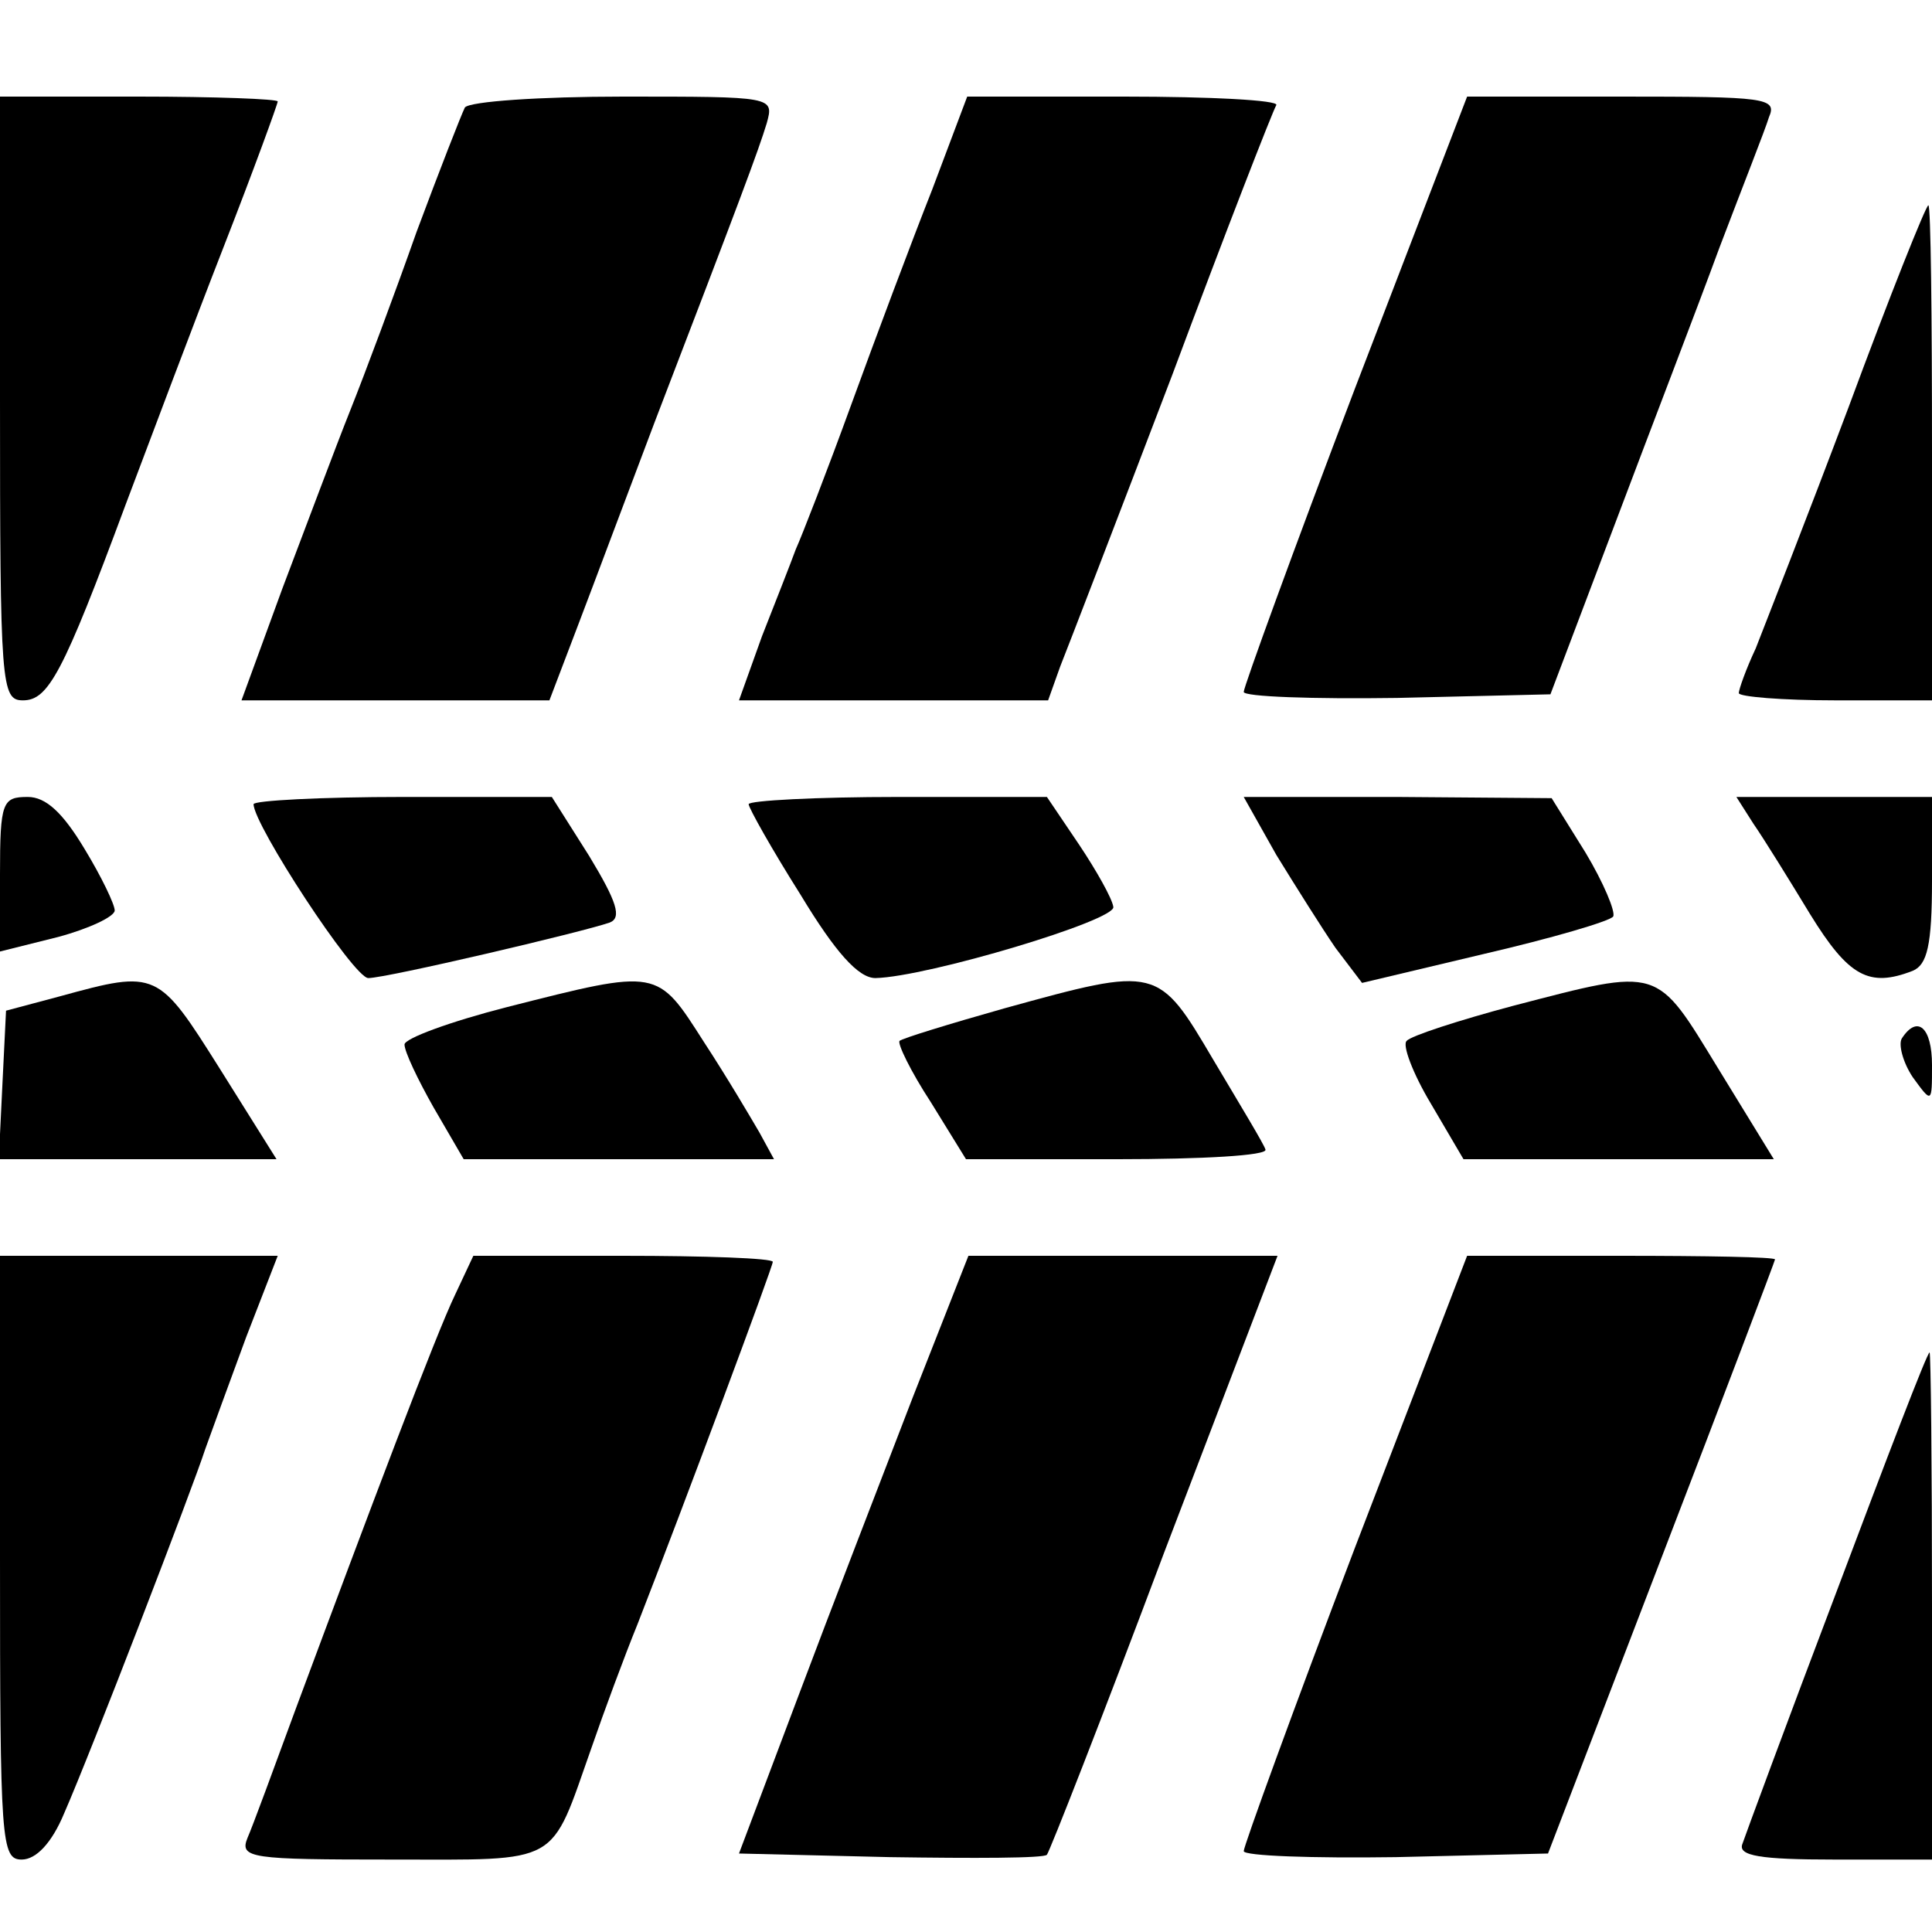
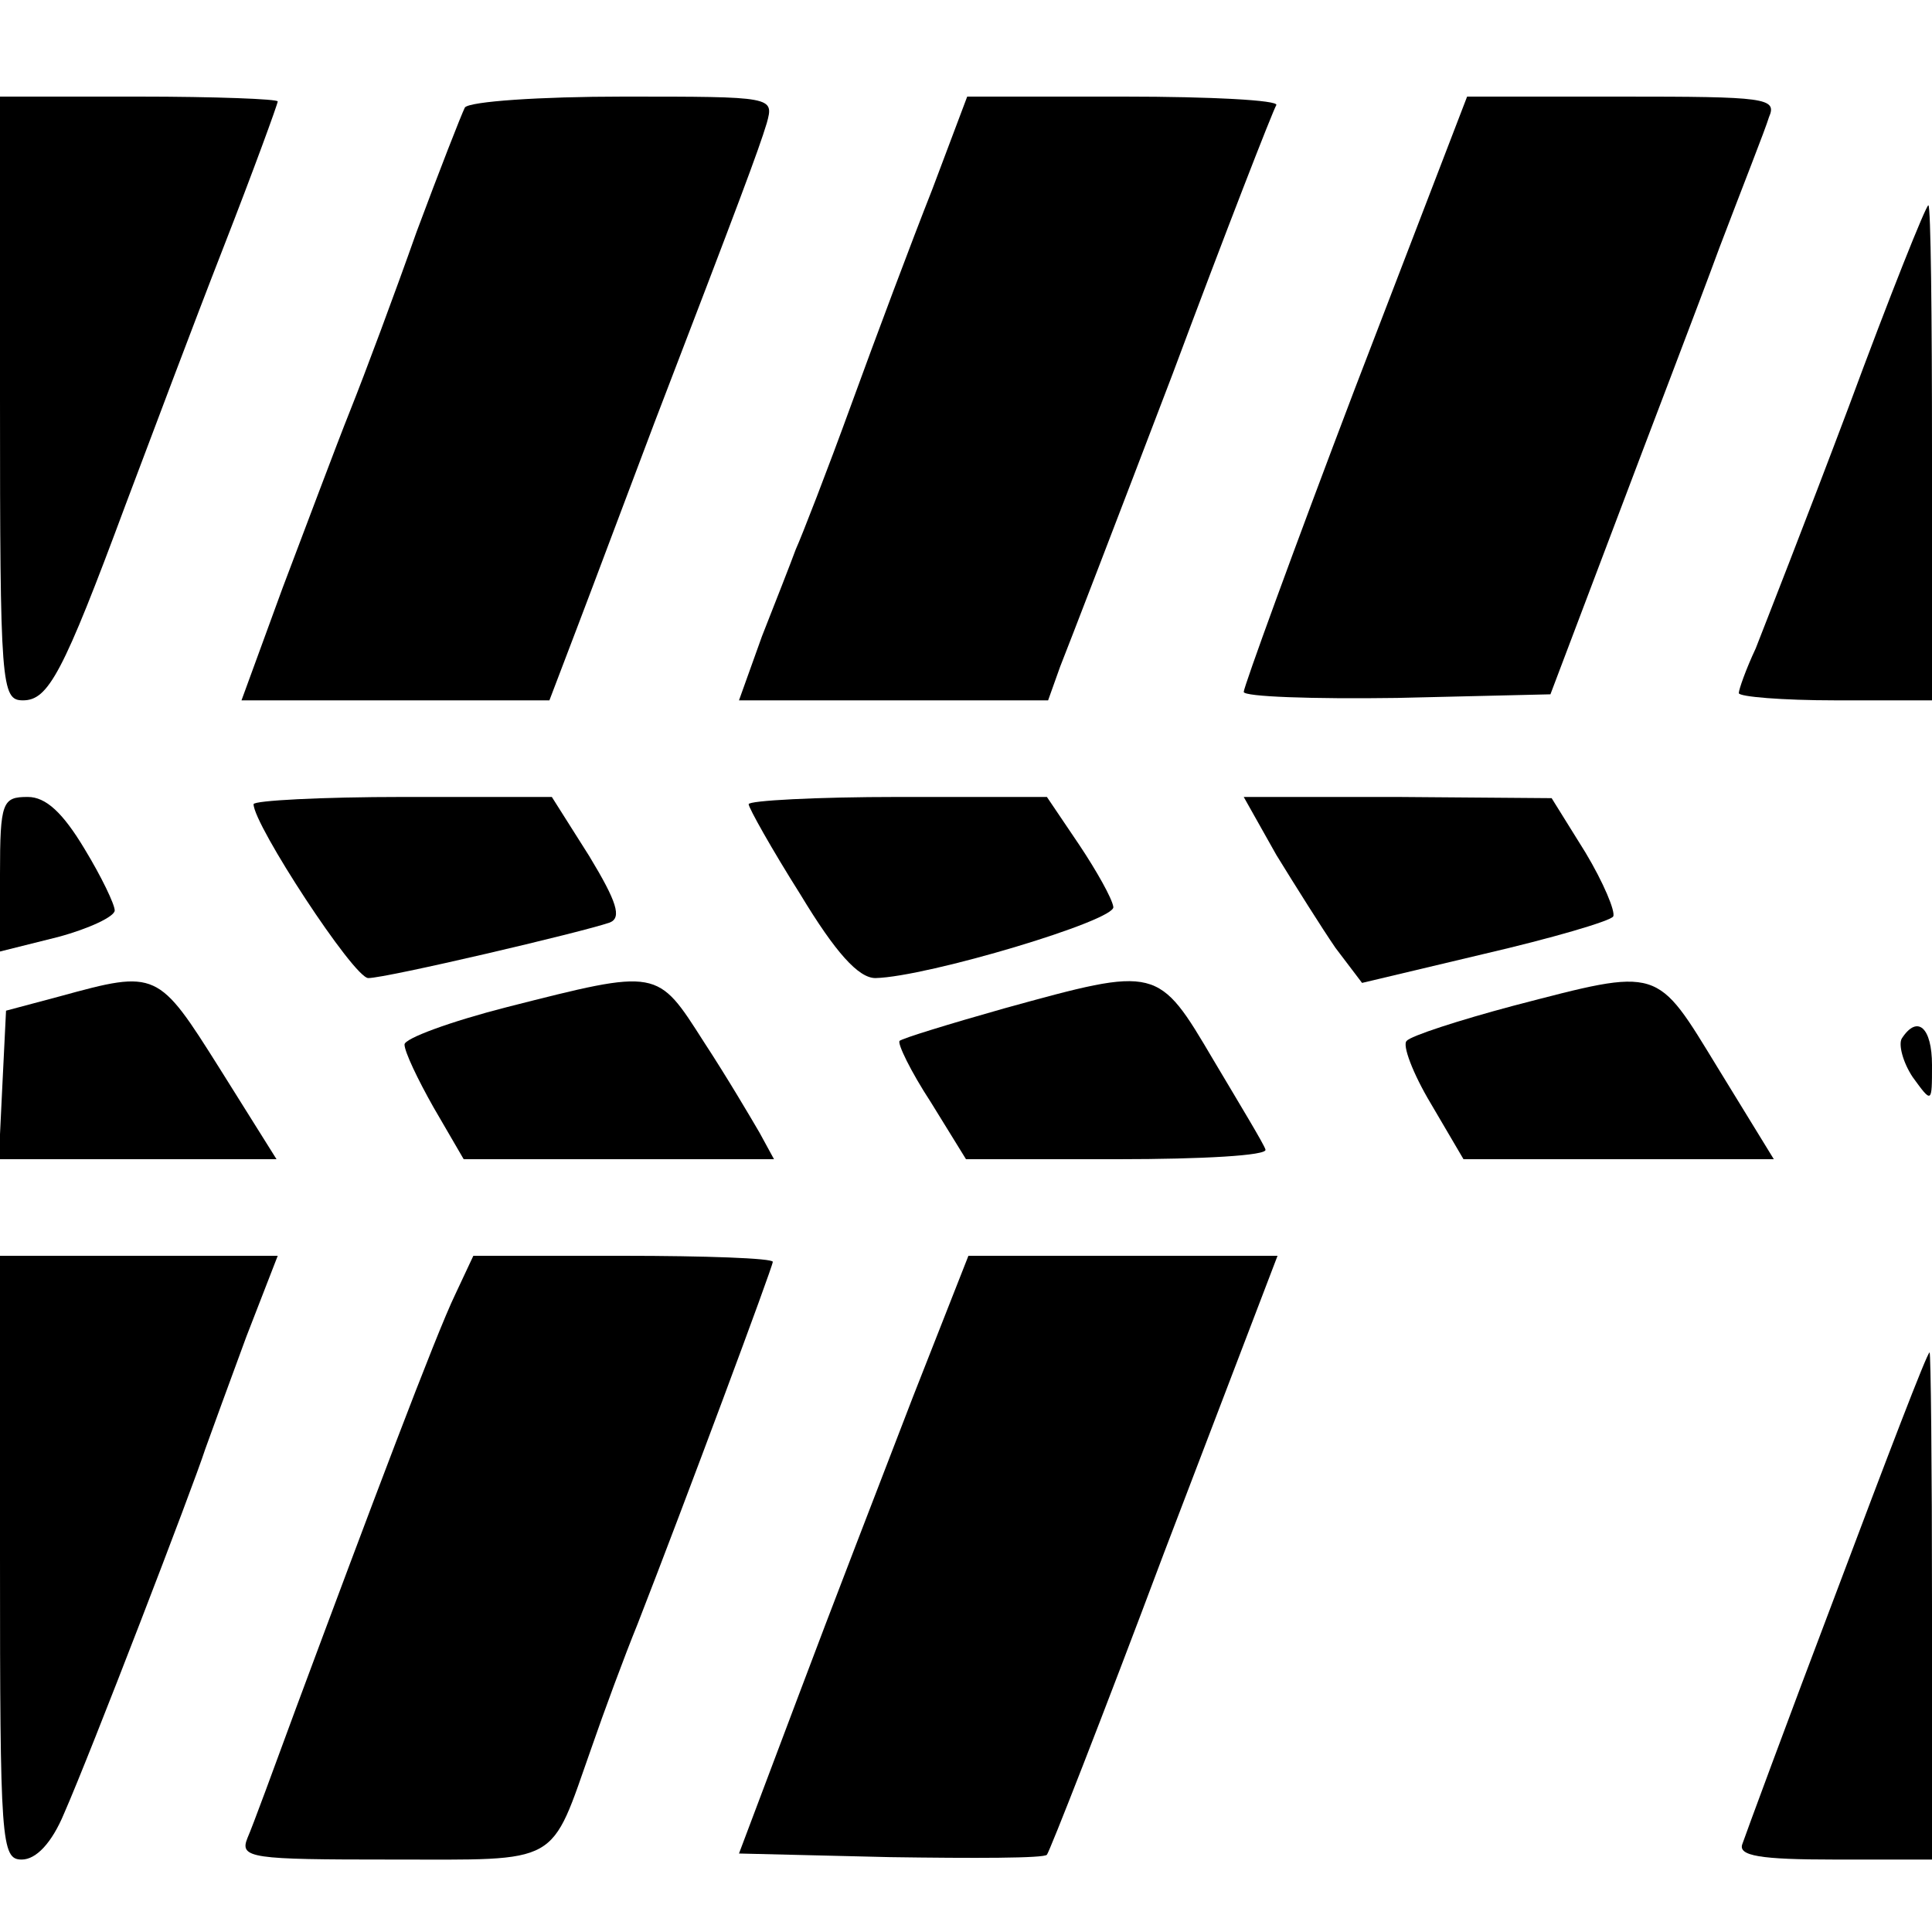
<svg xmlns="http://www.w3.org/2000/svg" version="1.0" width="160pt" height="160pt" viewBox="0 0 160 160" preserveAspectRatio="xMidYMid meet">
  <g transform="translate(0,160) scale(0.1,-0.1)" fill="#000000" stroke="none">
    <path d="M0 1270 c0 -238 1 -250 19 -250 21 0 33 22 85 162 20 53 56 149 81 213 25 64 45 119 45 121 0 2 -52 4 -115 4 l-115 0 0 -250z" />
    <path d="M385 1511 c-3 -6 -21 -52 -40 -103 -18 -51 -43 -118 -55 -148 -12 -30 -37 -97 -56 -147 l-34 -93 128 0 127 0 24 63 c13 34 41 109 63 167 71 185 86 225 93 248 6 22 6 22 -119 22 -69 0 -127 -4 -131 -9z" />
    <path d="M772 1443 c-17 -43 -47 -123 -67 -178 -20 -55 -41 -109 -46 -120 -4 -11 -17 -44 -28 -72 l-19 -53 128 0 128 0 10 28 c6 15 48 124 93 242 44 118 83 218 86 223 2 4 -54 7 -126 7 l-130 0 -29 -77z" />
    <path d="M1122 1278 c-51 -134 -92 -247 -92 -251 0 -4 57 -6 127 -5 l127 3 53 140 c29 77 69 181 87 230 19 50 38 98 41 108 7 16 -3 17 -122 17 l-128 0 -93 -242z" />
    <path d="M1531 1263 c-35 -93 -70 -182 -77 -200 -8 -17 -14 -34 -14 -37 0 -3 36 -6 80 -6 l80 0 0 205 c0 113 -1 205 -3 205 -2 0 -32 -75 -66 -167z" />
    <path d="M0 876 l0 -64 48 12 c26 7 47 17 47 22 0 5 -11 28 -25 51 -18 30 -32 43 -47 43 -21 0 -23 -4 -23 -64z" />
    <path d="M210 934 c0 -17 83 -144 95 -144 15 0 177 38 200 46 10 4 6 17 -17 55 l-31 49 -123 0 c-68 0 -124 -3 -124 -6z" />
    <path d="M620 934 c0 -3 19 -37 43 -75 29 -48 48 -69 62 -69 43 1 200 48 197 59 -1 7 -14 30 -28 51 l-27 40 -123 0 c-68 0 -124 -3 -124 -6z" />
    <path d="M1057 892 c16 -26 38 -61 49 -77 l22 -29 101 24 c56 13 104 27 107 31 2 4 -8 28 -23 53 l-28 45 -128 1 -127 0 27 -48z" />
-     <path d="M1452 918 c9 -13 30 -47 47 -75 32 -52 49 -61 85 -47 12 5 16 21 16 75 l0 69 -81 0 -81 0 14 -22z" />
-     <path d="M50 775 l-45 -12 -3 -61 -3 -62 115 0 115 0 -47 75 c-51 81 -52 82 -132 60z" />
+     <path d="M50 775 l-45 -12 -3 -61 -3 -62 115 0 115 0 -47 75 c-51 81 -52 82 -132 60" />
    <path d="M420 766 c-47 -12 -85 -26 -85 -31 0 -6 11 -29 24 -52 l25 -43 128 0 129 0 -12 22 c-7 12 -27 46 -46 75 -39 61 -37 61 -163 29z" />
    <path d="M832 765 c-46 -13 -85 -25 -87 -27 -2 -2 9 -25 26 -51 l29 -47 126 0 c69 0 124 3 122 8 -1 4 -21 37 -43 74 -46 78 -46 78 -173 43z" />
    <path d="M1253 767 c-45 -12 -85 -25 -88 -29 -4 -3 5 -27 20 -52 l27 -46 128 0 129 0 -46 75 c-52 85 -47 84 -170 52z" />
    <path d="M1575 740 c-3 -5 1 -20 9 -32 16 -22 16 -22 16 10 0 31 -12 42 -25 22z" />
    <path d="M0 310 c0 -236 1 -250 18 -250 12 0 25 14 35 38 22 50 107 271 117 302 5 14 20 55 34 93 l26 67 -115 0 -115 0 0 -250z" />
    <path d="M377 528 c-16 -33 -71 -179 -132 -343 -18 -49 -36 -98 -40 -107 -7 -17 3 -18 119 -18 142 0 131 -6 166 93 10 29 27 75 38 102 39 100 112 296 112 300 0 3 -56 5 -124 5 l-124 0 -15 -32z" />
    <path d="M756 443 c-25 -65 -68 -176 -95 -248 l-49 -130 125 -3 c69 -1 128 -1 130 2 2 2 46 114 97 250 l94 246 -128 0 -128 0 -46 -117z" />
-     <path d="M1122 318 c-51 -134 -92 -247 -92 -251 0 -4 57 -6 126 -5 l126 3 94 245 c52 135 94 246 94 247 0 2 -57 3 -128 3 l-127 0 -93 -242z" />
    <path d="M1521 282 c-41 -108 -76 -203 -78 -209 -4 -10 15 -13 76 -13 l81 0 0 210 c0 116 -1 210 -2 210 -2 0 -36 -89 -77 -198z" />
  </g>
</svg>